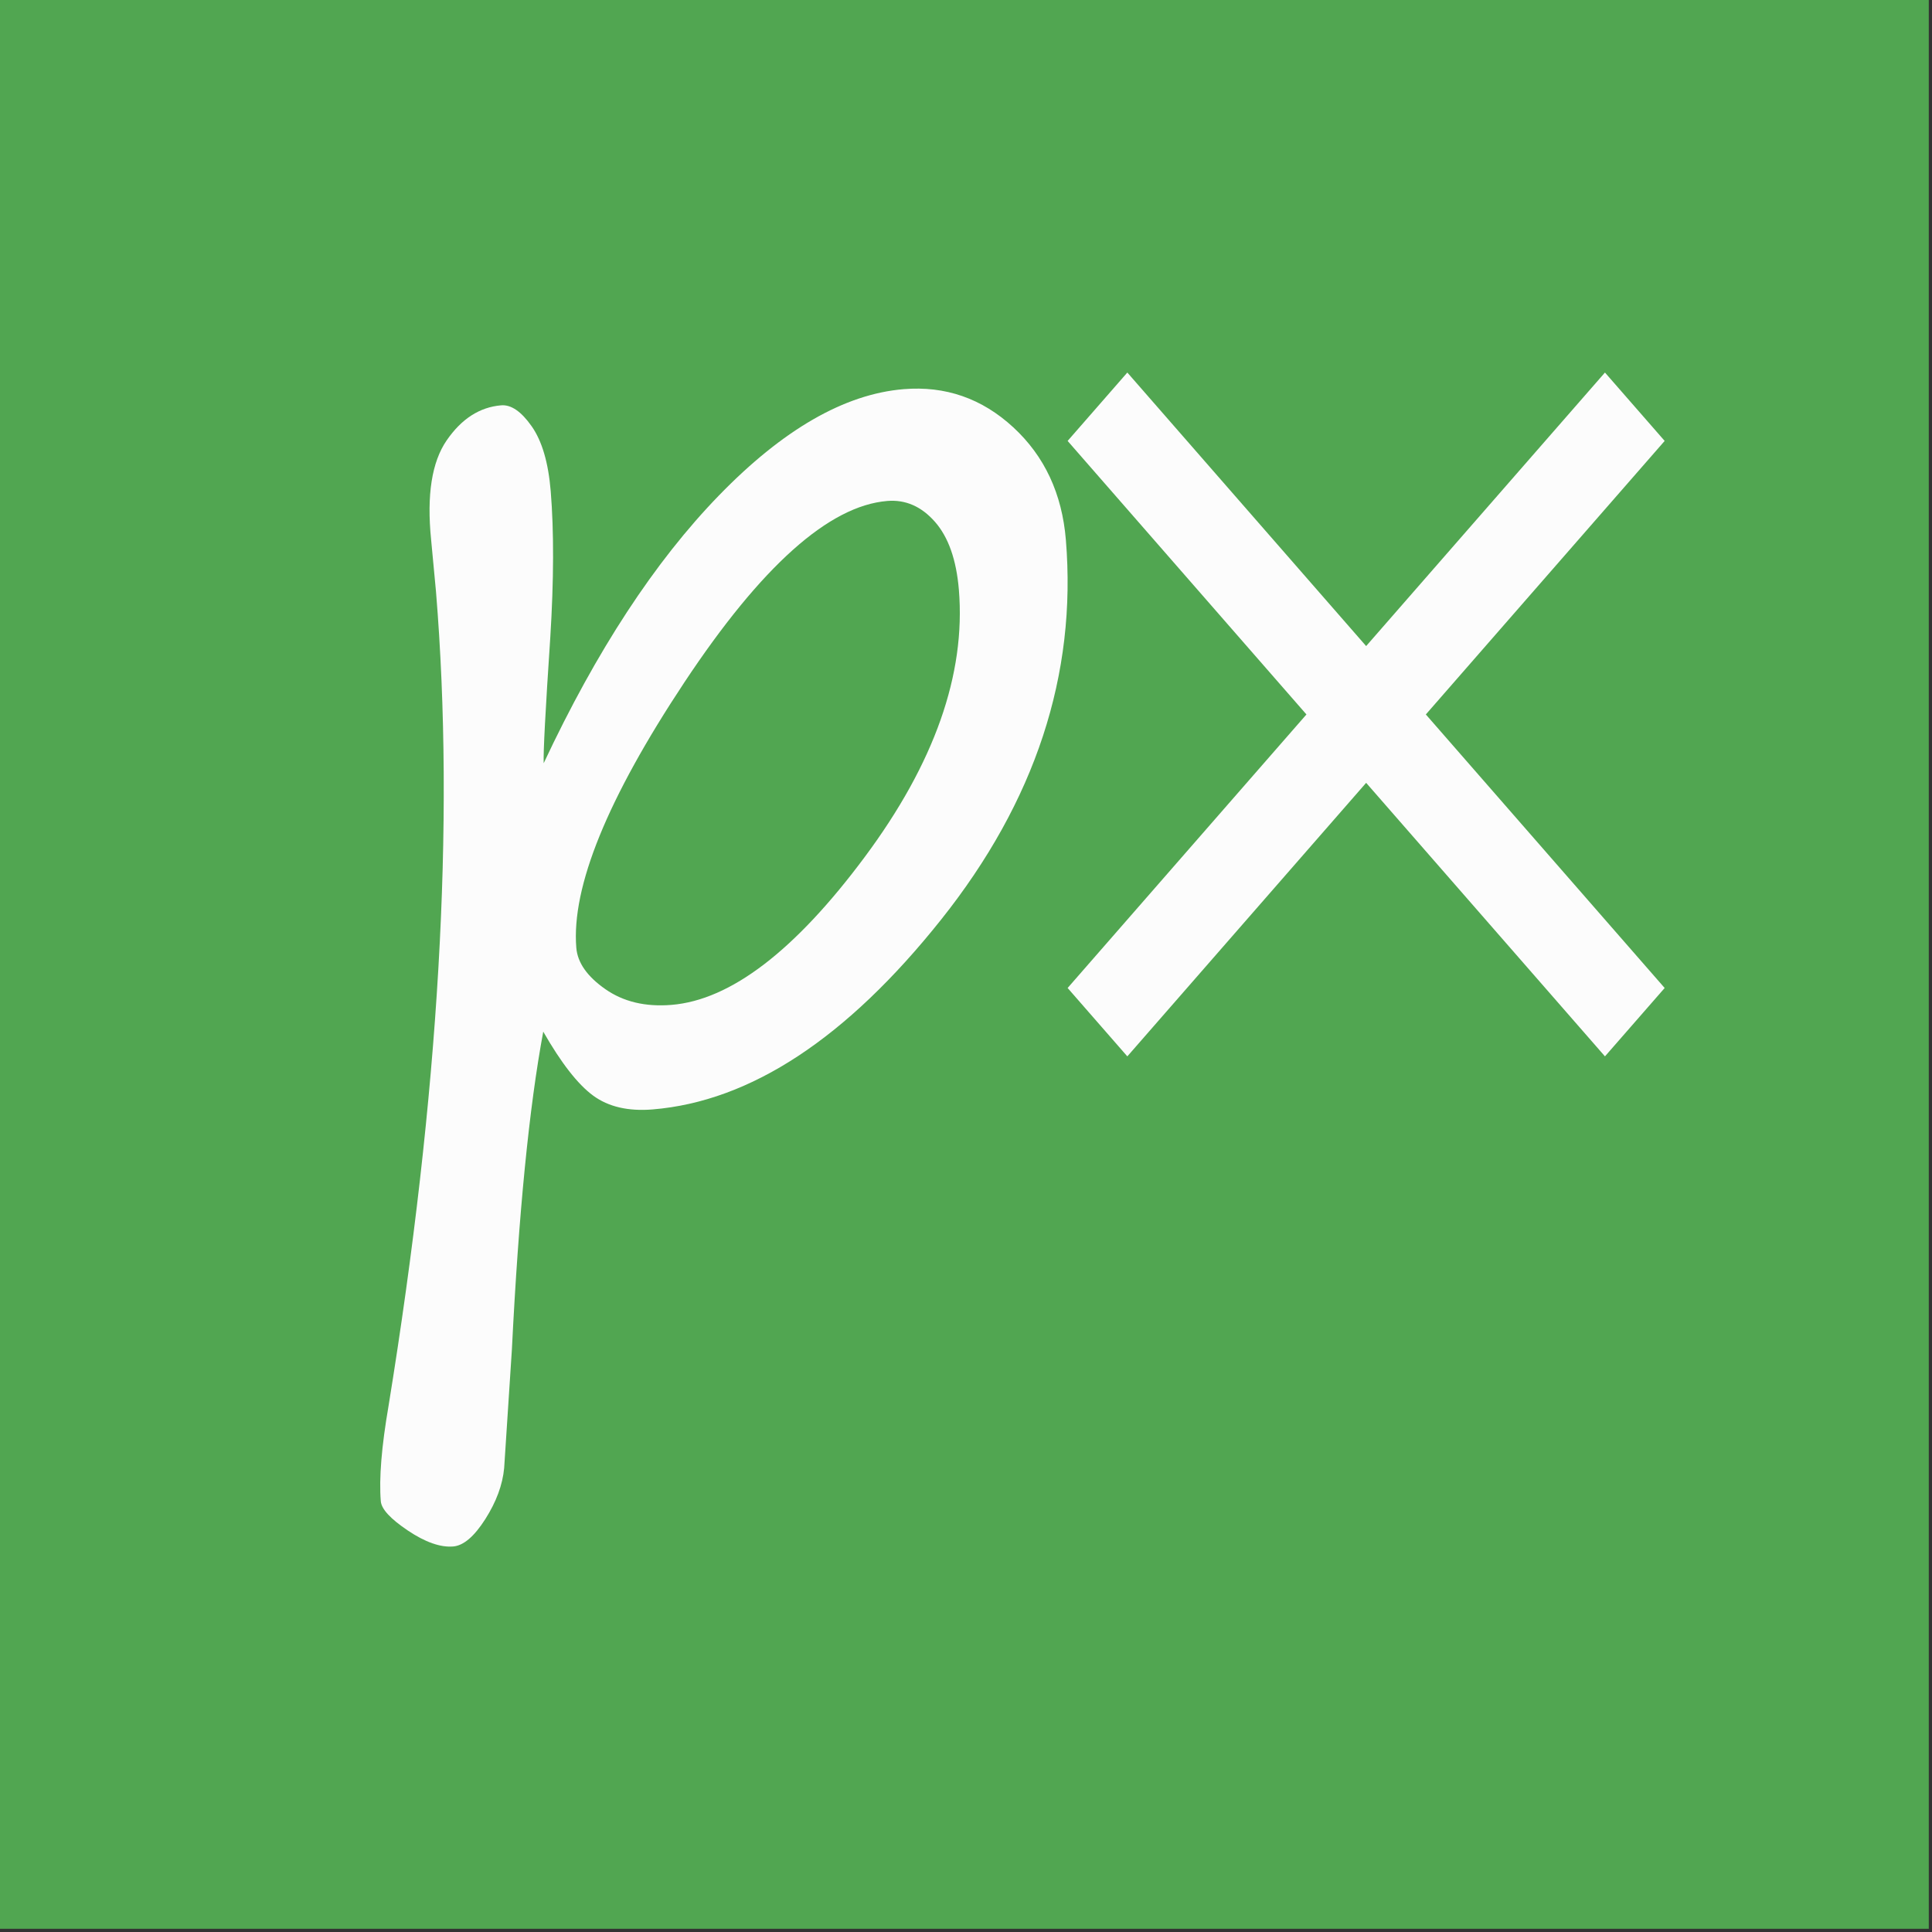
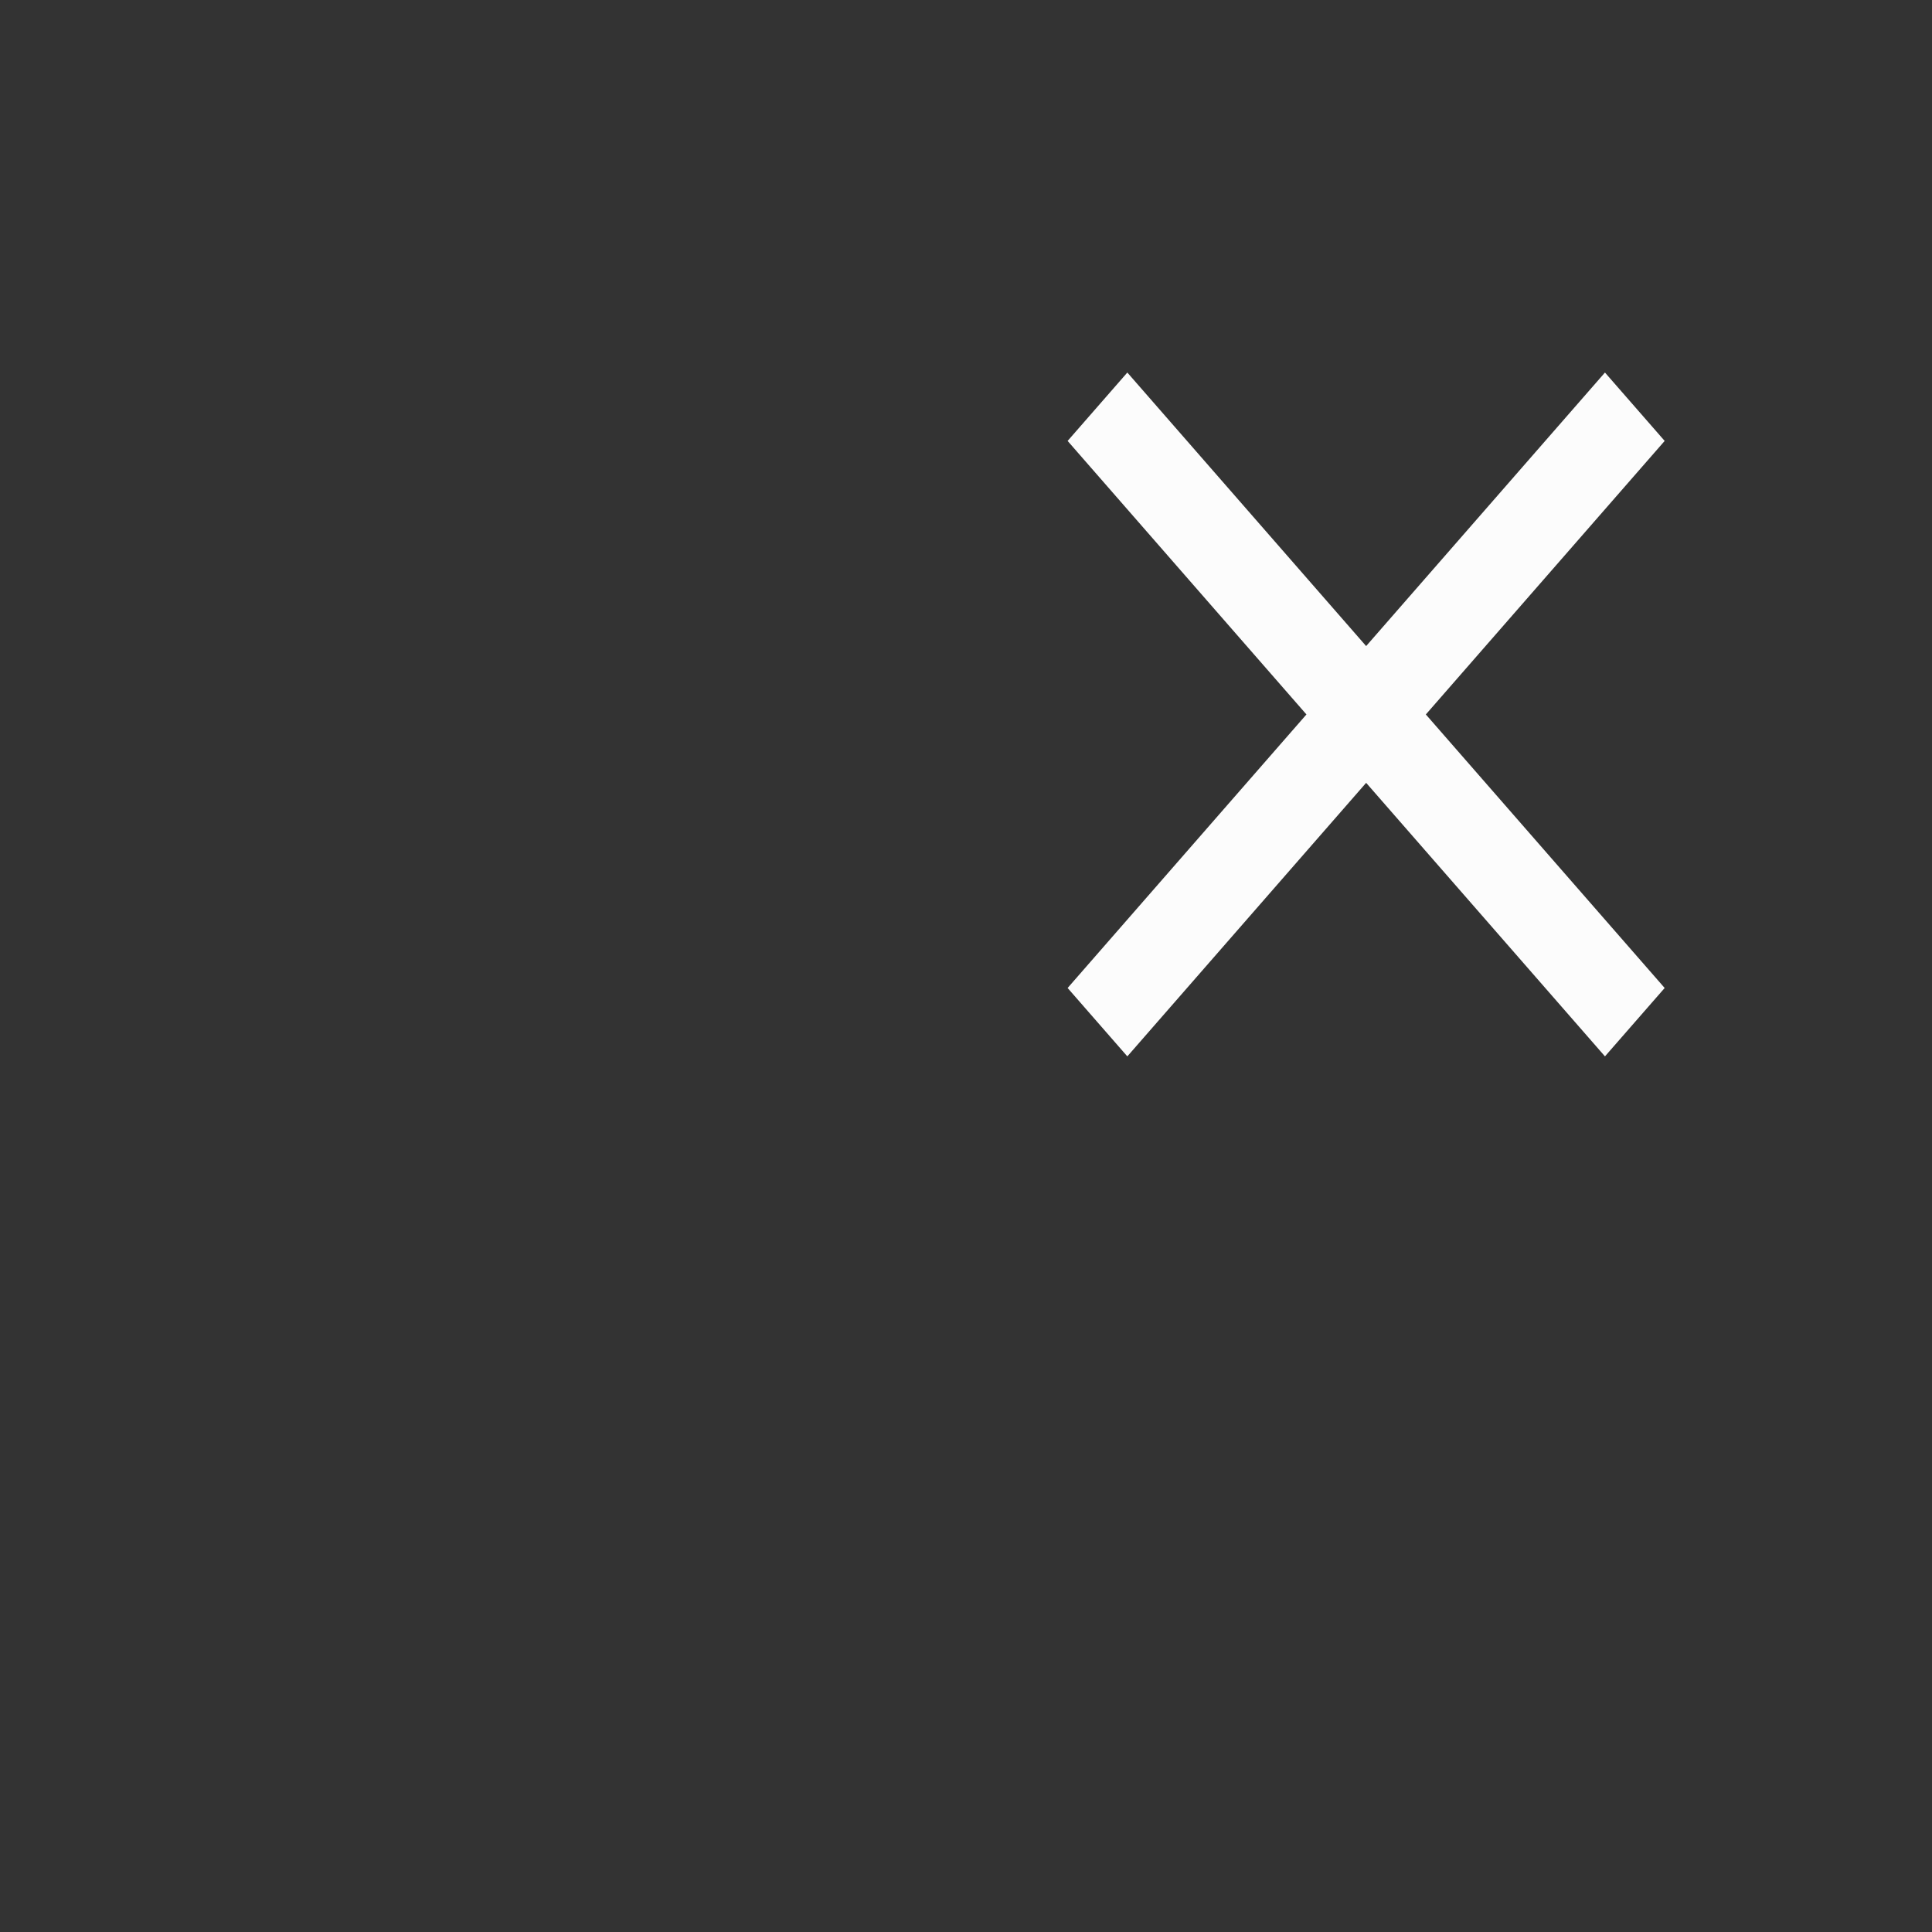
<svg xmlns="http://www.w3.org/2000/svg" class="icon" style="width: 1em;height: 1em;vertical-align: middle;fill: currentColor;overflow: hidden;" viewBox="0 0 1024 1024" version="1.1">
  <rect x="0" y="0" width="1024" height="1024" fill="#333333" stroke="none" />
-   <path d="M0 0h1022.296v1022.296H0z" fill="#51A651" />
-   <path d="M287.933 546.79c-7.5 40.309-13.044 96.449-16.617 168.427l-4.099 62.861c-0.82 8.882-4.164 17.916-10.017 27.122-5.865 9.189-11.537 14.014-17.008 14.462-6.793 0.559-14.796-2.269-24.017-8.446-9.226-6.197-14-11.378-14.341-15.539-0.988-12.046 0.383-28.921 4.12-50.619 26.806-165.179 35.186-308.994 25.137-431.455l-2.592-27.576c-2.38-23.617 0.361-41.159 8.245-52.614 7.884-11.453 17.519-17.648 28.914-18.584 5.253-0.429 10.632 3.265 16.128 11.087 5.497 7.822 8.863 19.284 10.105 34.4 1.741 21.252 1.665 47.169-0.239 77.763-2.574 38.587-3.733 60.731-3.486 66.441 27.972-59.627 58.93-106.937 92.893-141.925 33.956-34.978 66.599-53.763 97.934-56.332 22.122-1.815 41.473 4.924 58.051 20.207 16.58 15.295 25.886 35.208 27.898 59.74 5.859 71.416-16.202 138.513-66.187 201.275-49.989 62.764-100.938 96.275-152.854 100.534-12.925 1.061-23.438-1.39-31.534-7.335-8.1-5.951-16.91-17.248-26.435-33.893z m182.359-281.269c-30.894 2.537-66.754 34.596-107.573 96.162-40.817 61.576-59.903 108.461-57.261 140.661 0.646 7.89 5.764 15.196 15.36 21.903 9.586 6.71 21.286 9.495 35.092 8.361 31.327-2.571 65.459-28.686 102.407-78.366 36.941-49.67 53.584-96.854 49.917-141.545-1.314-15.987-5.561-28.042-12.729-36.171-7.173-8.127-15.58-11.796-25.213-11.005z" fill="#FCFCFC" />
  <path d="M755.727 378.676l126.579 144.979-31.645 36.242-126.577-144.977-126.576 144.977-31.645-36.242 126.577-144.979-126.577-144.977 31.645-36.244 126.576 144.979 126.577-144.979 31.645 36.244-126.579 144.977z" fill="#FCFCFC" />
</svg>